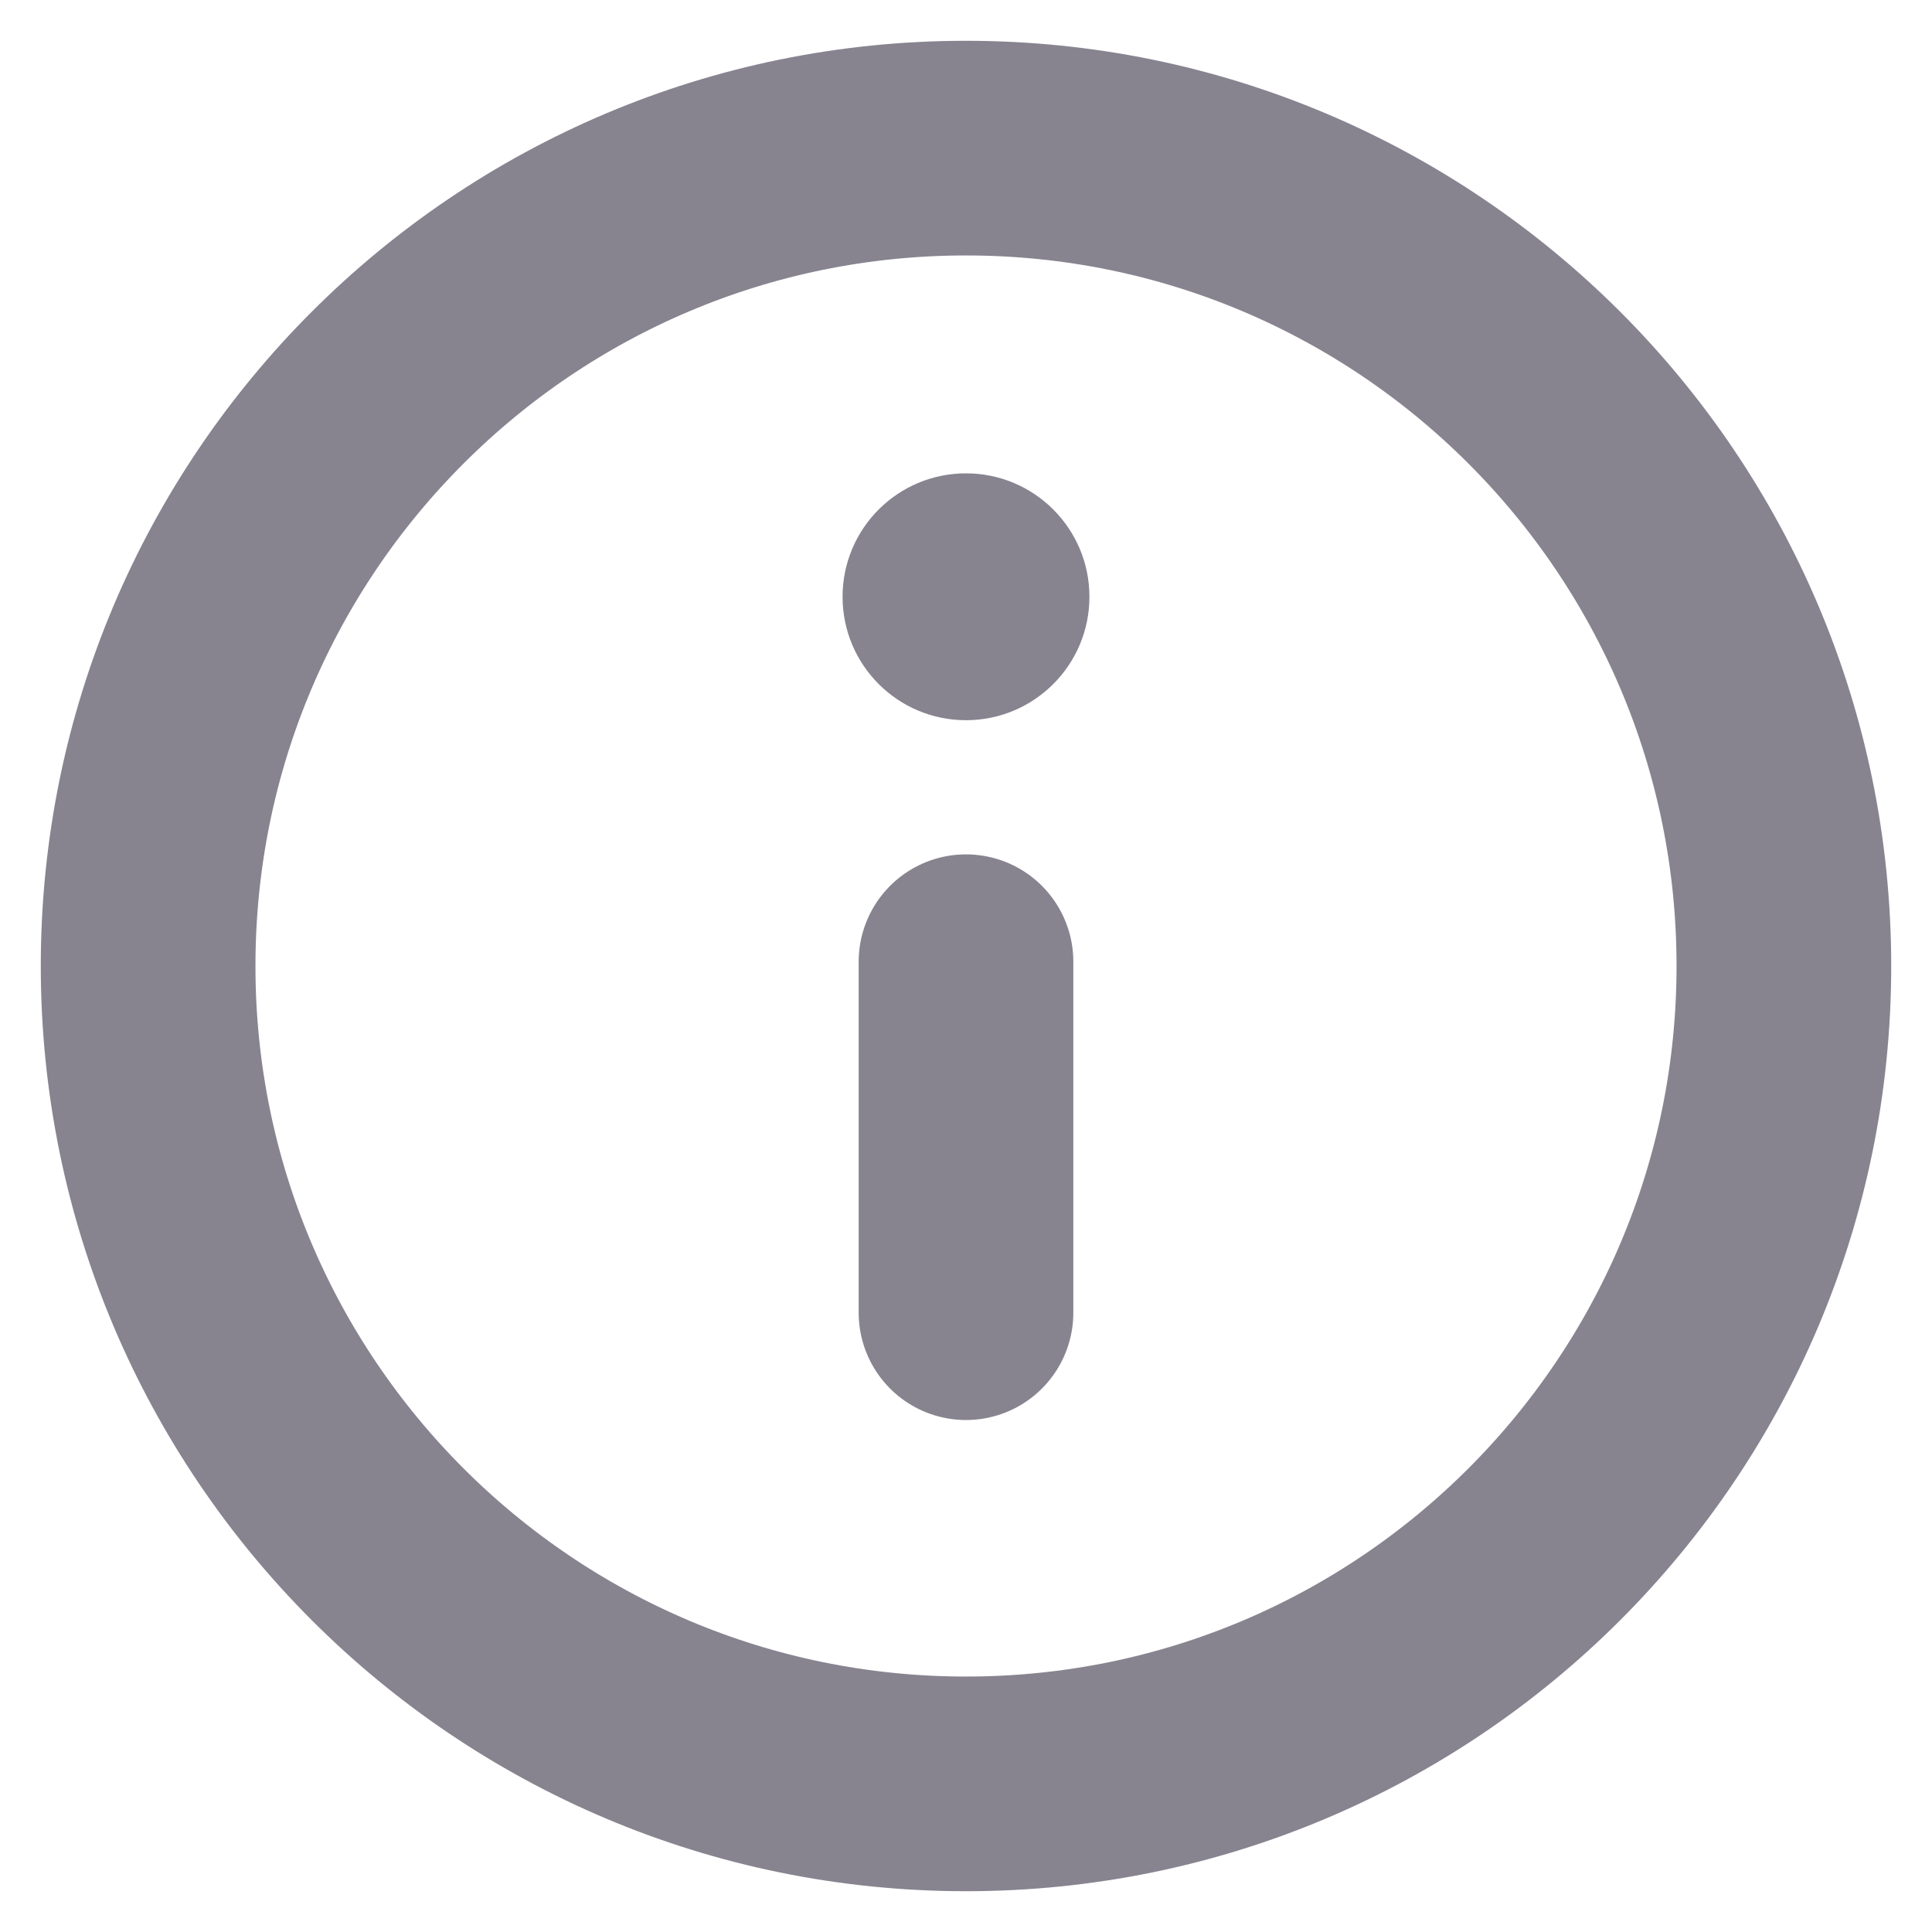
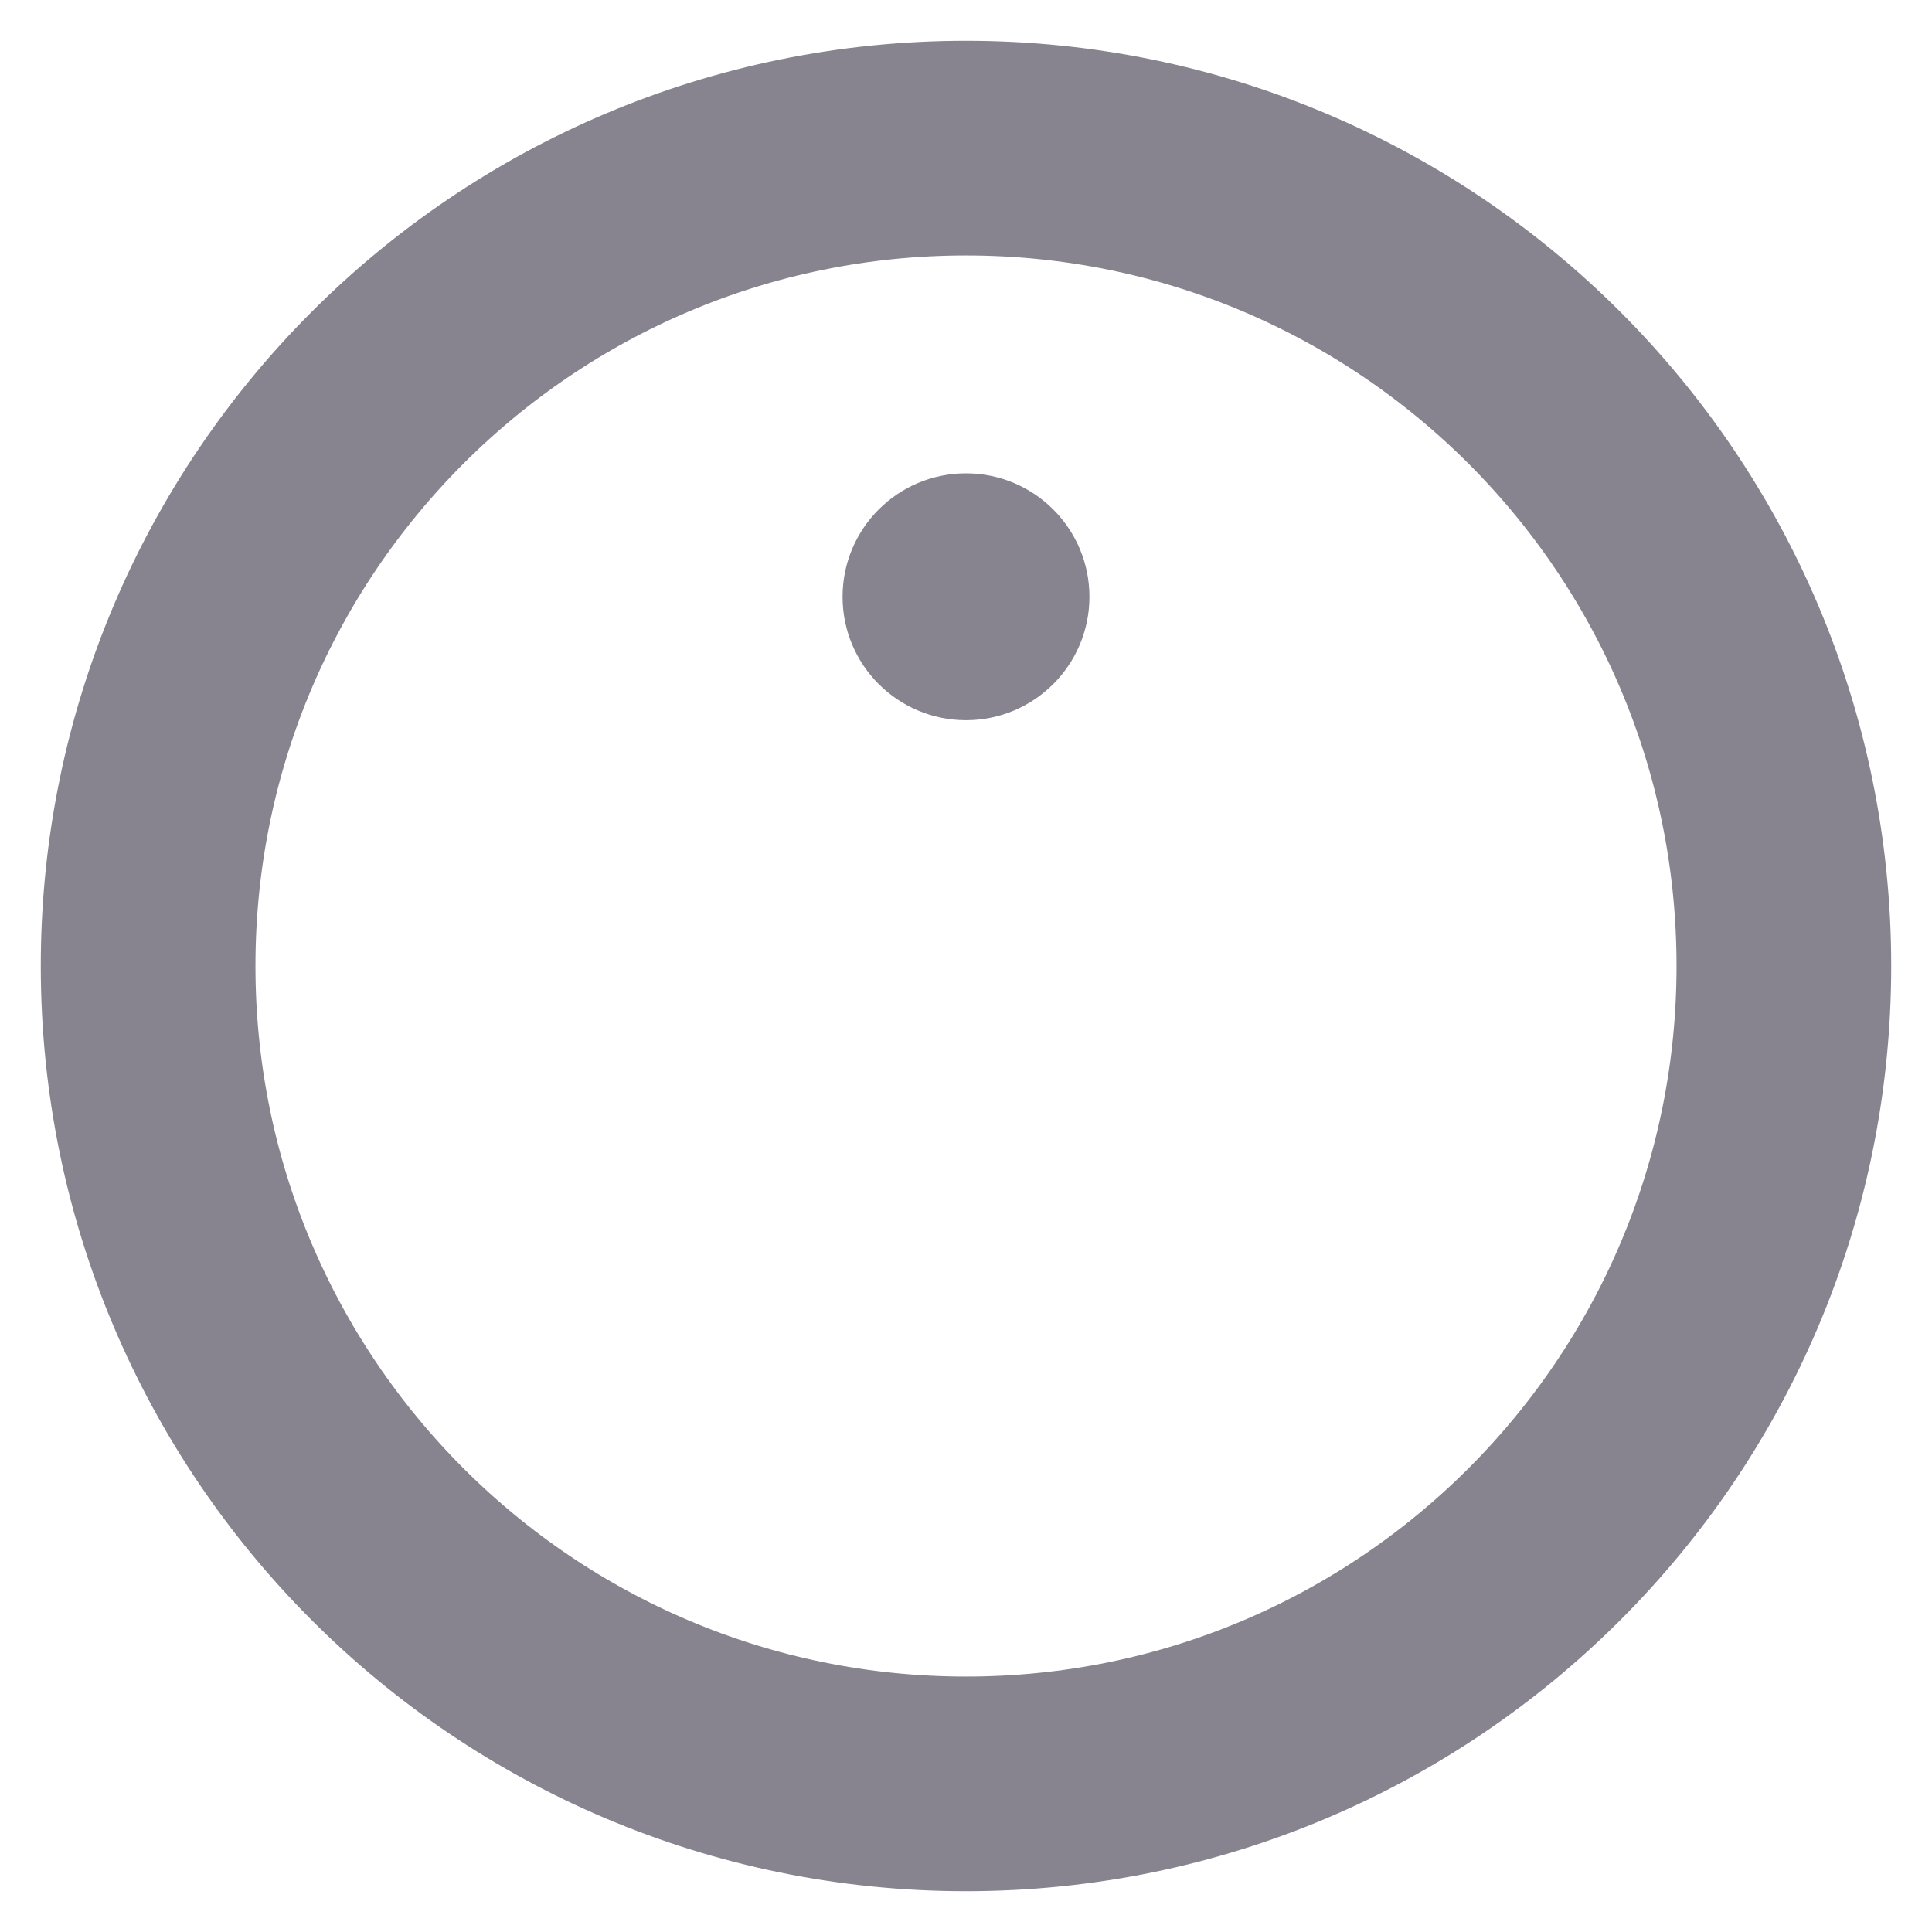
<svg xmlns="http://www.w3.org/2000/svg" viewBox="0 0 18 18" width="18" height="18" fill="none" customFrame="#000000">
  <rect id="icons/info" width="18" height="18" x="0" y="0" />
  <g id="Group 19">
    <path id="Vector" d="M9 6.71C9.635 6.71 10.15 6.195 10.15 5.56C10.15 4.925 9.635 4.41 9 4.41C8.364 4.41 7.85 4.925 7.85 5.56C7.85 6.195 8.364 6.71 9 6.71Z" fill="rgb(135.152,132.06,143.656)" fill-rule="evenodd" />
-     <path id="Vector" d="M3.27 0L0 0" stroke="rgb(135.152,132.06,143.656)" stroke-linecap="round" stroke-linejoin="round" stroke-width="2" transform="matrix(0,1,-1,0,9,8.96)" />
    <path id="Vector" d="M9 16.62C4.791 16.62 1.38 13.208 1.38 9C1.38 4.791 4.791 1.38 9 1.38C13.208 1.38 16.62 4.791 16.62 9C16.62 13.208 13.208 16.62 9 16.62Z" stroke="rgb(135.152,132.06,143.656)" stroke-linecap="round" stroke-linejoin="round" stroke-width="2" />
  </g>
</svg>